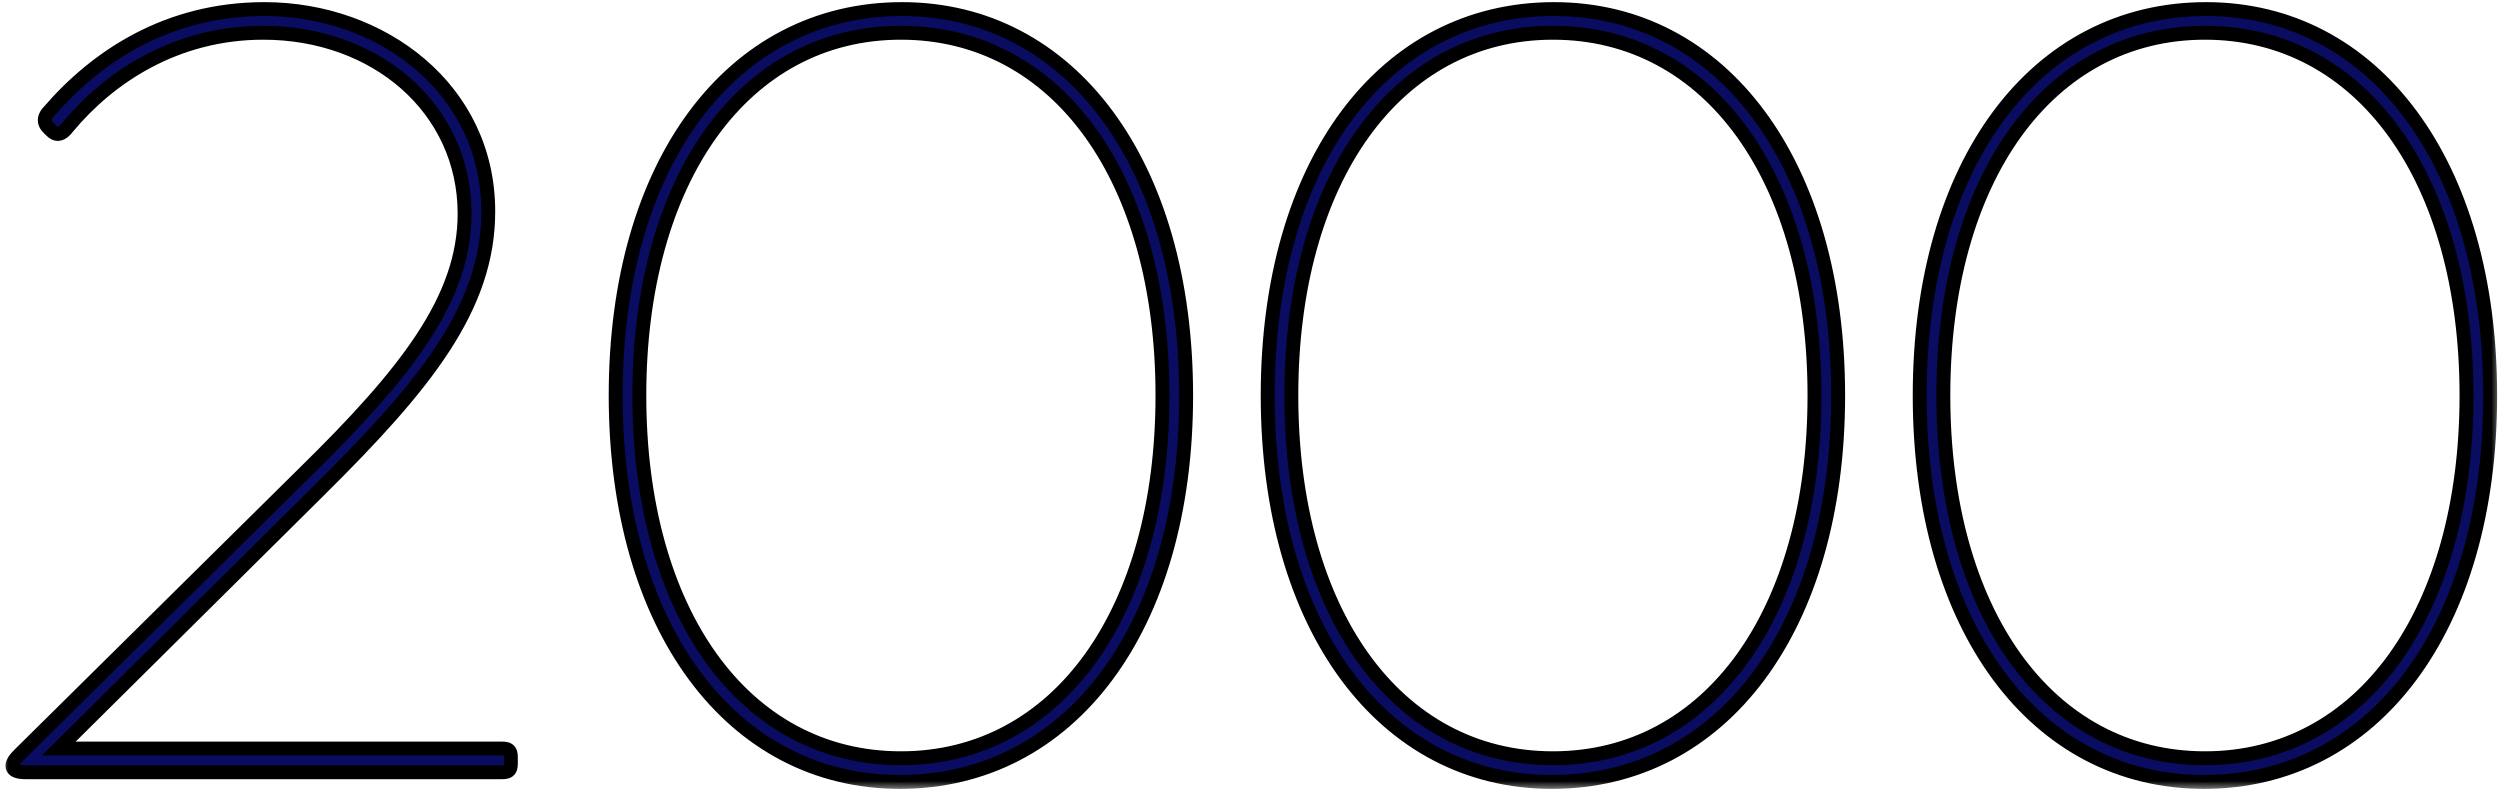
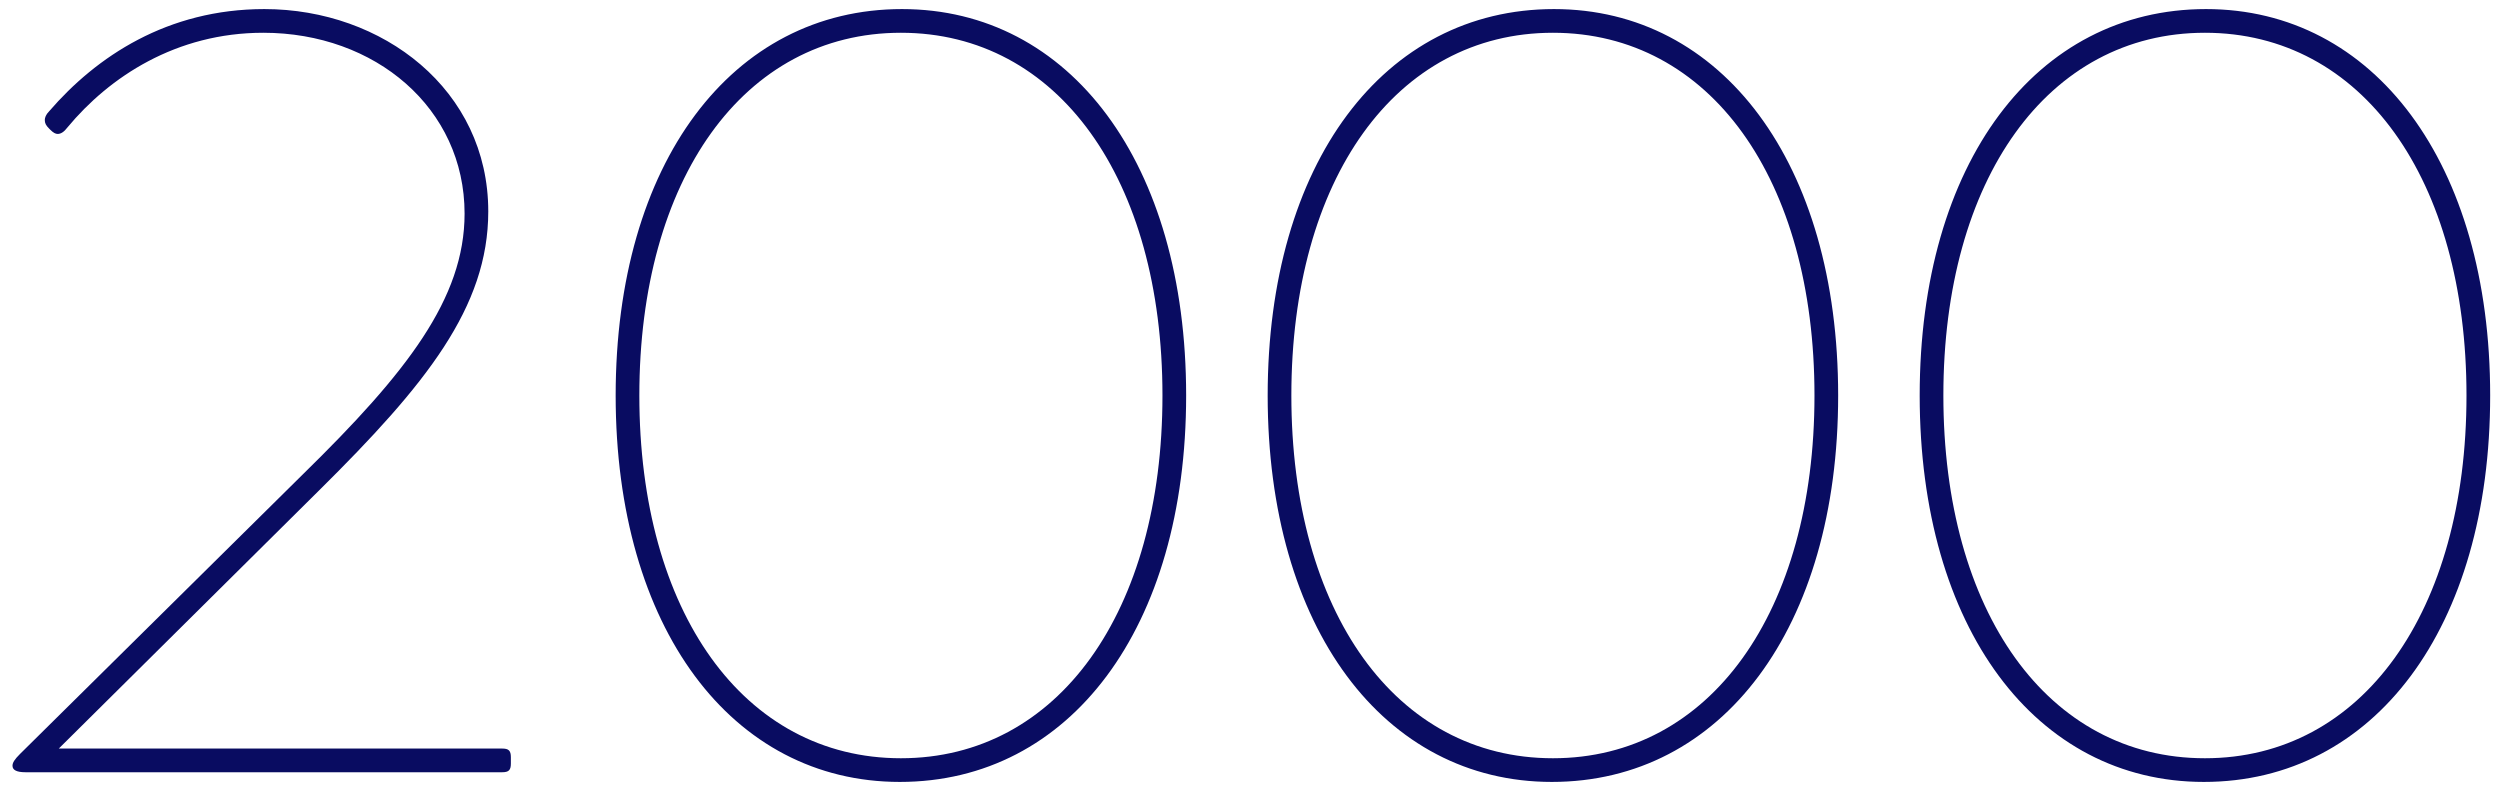
<svg xmlns="http://www.w3.org/2000/svg" width="144" height="46" viewBox="0 0 144 46" fill="none">
  <mask id="path-1-outside-1_4144_2166" maskUnits="userSpaceOnUse" x="0" y="-0.519" width="144" height="46" fill="black">
-     <rect fill="white" y="-0.519" width="144" height="46" />
    <path d="M29.426 43.985C29.426 44.357 29.302 44.481 28.93 44.481H1.464C0.968 44.481 0.72 44.357 0.72 44.109C0.72 43.923 0.844 43.737 1.154 43.427L17.46 27.307C23.412 21.479 26.76 17.201 26.76 12.303C26.76 6.227 21.614 1.887 15.166 1.887C10.144 1.887 6.3 4.429 3.882 7.343C3.696 7.591 3.51 7.715 3.324 7.715C3.2 7.715 3.076 7.653 2.89 7.467L2.828 7.405C2.642 7.219 2.58 7.095 2.58 6.909C2.58 6.785 2.642 6.599 2.828 6.413C5.556 3.251 9.648 0.523 15.228 0.523C22.048 0.523 28.124 5.173 28.124 12.179C28.124 17.697 24.528 22.161 18.39 28.237L3.386 43.117H28.93C29.302 43.117 29.426 43.241 29.426 43.613V43.985ZM35.462 22.781C35.462 9.389 42.158 0.523 51.954 0.523C61.626 0.523 68.322 9.389 68.322 22.781C68.322 36.173 61.626 45.039 51.83 45.039C42.158 45.039 35.462 36.173 35.462 22.781ZM36.826 22.781C36.826 35.243 42.84 43.675 51.892 43.675C60.944 43.675 66.958 35.243 66.958 22.781C66.958 10.319 60.944 1.887 51.892 1.887C42.84 1.887 36.826 10.319 36.826 22.781ZM73.018 22.781C73.018 9.389 79.714 0.523 89.51 0.523C99.182 0.523 105.878 9.389 105.878 22.781C105.878 36.173 99.182 45.039 89.386 45.039C79.714 45.039 73.018 36.173 73.018 22.781ZM74.382 22.781C74.382 35.243 80.396 43.675 89.448 43.675C98.5 43.675 104.514 35.243 104.514 22.781C104.514 10.319 98.5 1.887 89.448 1.887C80.396 1.887 74.382 10.319 74.382 22.781ZM110.574 22.781C110.574 9.389 117.27 0.523 127.066 0.523C136.738 0.523 143.434 9.389 143.434 22.781C143.434 36.173 136.738 45.039 126.942 45.039C117.27 45.039 110.574 36.173 110.574 22.781ZM111.938 22.781C111.938 35.243 117.952 43.675 127.004 43.675C136.056 43.675 142.07 35.243 142.07 22.781C142.07 10.319 136.056 1.887 127.004 1.887C117.952 1.887 111.938 10.319 111.938 22.781Z" />
  </mask>
  <path d="M29.426 43.985C29.426 44.357 29.302 44.481 28.93 44.481H1.464C0.968 44.481 0.72 44.357 0.72 44.109C0.72 43.923 0.844 43.737 1.154 43.427L17.46 27.307C23.412 21.479 26.76 17.201 26.76 12.303C26.76 6.227 21.614 1.887 15.166 1.887C10.144 1.887 6.3 4.429 3.882 7.343C3.696 7.591 3.51 7.715 3.324 7.715C3.2 7.715 3.076 7.653 2.89 7.467L2.828 7.405C2.642 7.219 2.58 7.095 2.58 6.909C2.58 6.785 2.642 6.599 2.828 6.413C5.556 3.251 9.648 0.523 15.228 0.523C22.048 0.523 28.124 5.173 28.124 12.179C28.124 17.697 24.528 22.161 18.39 28.237L3.386 43.117H28.93C29.302 43.117 29.426 43.241 29.426 43.613V43.985ZM35.462 22.781C35.462 9.389 42.158 0.523 51.954 0.523C61.626 0.523 68.322 9.389 68.322 22.781C68.322 36.173 61.626 45.039 51.83 45.039C42.158 45.039 35.462 36.173 35.462 22.781ZM36.826 22.781C36.826 35.243 42.84 43.675 51.892 43.675C60.944 43.675 66.958 35.243 66.958 22.781C66.958 10.319 60.944 1.887 51.892 1.887C42.84 1.887 36.826 10.319 36.826 22.781ZM73.018 22.781C73.018 9.389 79.714 0.523 89.51 0.523C99.182 0.523 105.878 9.389 105.878 22.781C105.878 36.173 99.182 45.039 89.386 45.039C79.714 45.039 73.018 36.173 73.018 22.781ZM74.382 22.781C74.382 35.243 80.396 43.675 89.448 43.675C98.5 43.675 104.514 35.243 104.514 22.781C104.514 10.319 98.5 1.887 89.448 1.887C80.396 1.887 74.382 10.319 74.382 22.781ZM110.574 22.781C110.574 9.389 117.27 0.523 127.066 0.523C136.738 0.523 143.434 9.389 143.434 22.781C143.434 36.173 136.738 45.039 126.942 45.039C117.27 45.039 110.574 36.173 110.574 22.781ZM111.938 22.781C111.938 35.243 117.952 43.675 127.004 43.675C136.056 43.675 142.07 35.243 142.07 22.781C142.07 10.319 136.056 1.887 127.004 1.887C117.952 1.887 111.938 10.319 111.938 22.781Z" fill="#090C61" />
-   <path d="M1.154 43.427L0.873 43.142L0.871 43.144L1.154 43.427ZM17.46 27.307L17.18 27.021L17.179 27.023L17.46 27.307ZM3.882 7.343L3.574 7.088L3.568 7.095L3.562 7.103L3.882 7.343ZM2.89 7.467L2.607 7.75L2.607 7.75L2.89 7.467ZM2.828 7.405L3.111 7.122L3.111 7.122L2.828 7.405ZM2.828 6.413L3.111 6.696L3.121 6.685L3.131 6.674L2.828 6.413ZM18.39 28.237L18.109 27.953L18.108 27.953L18.39 28.237ZM3.386 43.117L3.104 42.833L2.415 43.517H3.386V43.117ZM29.426 43.985H29.026C29.026 44.059 29.019 44.097 29.015 44.114C29.011 44.127 29.014 44.111 29.035 44.09C29.056 44.069 29.072 44.066 29.059 44.07C29.043 44.074 29.004 44.081 28.93 44.081V44.481V44.881C29.138 44.881 29.404 44.851 29.6 44.655C29.797 44.459 29.826 44.193 29.826 43.985H29.426ZM28.93 44.481V44.081H1.464V44.481V44.881H28.93V44.481ZM1.464 44.481V44.081C1.236 44.081 1.125 44.05 1.085 44.03C1.07 44.023 1.083 44.026 1.099 44.05C1.117 44.076 1.12 44.101 1.12 44.109H0.72H0.32C0.32 44.241 0.354 44.374 0.434 44.494C0.512 44.61 0.618 44.691 0.727 44.746C0.935 44.849 1.196 44.881 1.464 44.881V44.481ZM0.72 44.109H1.12C1.12 44.109 1.12 44.106 1.123 44.096C1.127 44.085 1.136 44.064 1.157 44.031C1.203 43.959 1.287 43.859 1.437 43.71L1.154 43.427L0.871 43.144C0.574 43.441 0.32 43.736 0.32 44.109H0.72ZM1.154 43.427L1.435 43.711L17.741 27.591L17.46 27.307L17.179 27.023L0.873 43.142L1.154 43.427ZM17.46 27.307L17.74 27.593C23.677 21.779 27.16 17.391 27.16 12.303H26.76H26.36C26.36 17.011 23.147 21.179 17.18 27.021L17.46 27.307ZM26.76 12.303H27.16C27.16 5.96 21.786 1.487 15.166 1.487V1.887V2.287C21.442 2.287 26.36 6.494 26.36 12.303H26.76ZM15.166 1.887V1.487C9.999 1.487 6.05 4.104 3.574 7.088L3.882 7.343L4.19 7.598C6.551 4.753 10.289 2.287 15.166 2.287V1.887ZM3.882 7.343L3.562 7.103C3.486 7.204 3.425 7.26 3.381 7.289C3.36 7.303 3.345 7.309 3.337 7.312C3.329 7.315 3.325 7.315 3.324 7.315V7.715V8.115C3.701 8.115 3.99 7.865 4.202 7.583L3.882 7.343ZM3.324 7.715V7.315C3.337 7.315 3.341 7.32 3.325 7.311C3.3 7.298 3.253 7.264 3.173 7.184L2.89 7.467L2.607 7.75C2.815 7.958 3.037 8.115 3.324 8.115V7.715ZM2.89 7.467L3.173 7.184L3.111 7.122L2.828 7.405L2.545 7.688L2.607 7.75L2.89 7.467ZM2.828 7.405L3.111 7.122C3.03 7.042 3.003 7 2.992 6.978C2.986 6.966 2.98 6.952 2.98 6.909H2.58H2.18C2.18 7.052 2.205 7.193 2.276 7.336C2.343 7.469 2.44 7.582 2.545 7.688L2.828 7.405ZM2.58 6.909H2.98C2.98 6.91 2.985 6.821 3.111 6.696L2.828 6.413L2.545 6.13C2.299 6.377 2.18 6.66 2.18 6.909H2.58ZM2.828 6.413L3.131 6.674C5.804 3.576 9.793 0.923 15.228 0.923V0.523V0.123C9.503 0.123 5.308 2.926 2.525 6.152L2.828 6.413ZM15.228 0.523V0.923C21.886 0.923 27.724 5.449 27.724 12.179H28.124H28.524C28.524 4.897 22.21 0.123 15.228 0.123V0.523ZM28.124 12.179H27.724C27.724 17.509 24.261 21.863 18.109 27.953L18.39 28.237L18.671 28.521C24.795 22.459 28.524 17.885 28.524 12.179H28.124ZM18.39 28.237L18.108 27.953L3.104 42.833L3.386 43.117L3.668 43.401L18.672 28.521L18.39 28.237ZM3.386 43.117V43.517H28.93V43.117V42.717H3.386V43.117ZM28.93 43.117V43.517C29.004 43.517 29.043 43.523 29.059 43.528C29.072 43.532 29.056 43.529 29.035 43.508C29.014 43.487 29.011 43.471 29.015 43.484C29.019 43.5 29.026 43.539 29.026 43.613H29.426H29.826C29.826 43.405 29.797 43.139 29.6 42.943C29.404 42.746 29.138 42.717 28.93 42.717V43.117ZM29.426 43.613H29.026V43.985H29.426H29.826V43.613H29.426ZM35.462 22.781H35.862C35.862 16.147 37.521 10.673 40.355 6.869C43.183 3.073 47.19 0.923 51.954 0.923V0.523V0.123C46.922 0.123 42.683 2.406 39.714 6.391C36.751 10.367 35.062 16.023 35.062 22.781H35.462ZM51.954 0.523V0.923C56.654 0.923 60.63 3.072 63.443 6.868C66.263 10.673 67.922 16.147 67.922 22.781H68.322H68.722C68.722 16.023 67.033 10.368 64.086 6.392C61.133 2.407 56.926 0.123 51.954 0.123V0.523ZM68.322 22.781H67.922C67.922 29.415 66.263 34.889 63.428 38.693C60.601 42.489 56.594 44.639 51.83 44.639V45.039V45.439C56.862 45.439 61.101 43.156 64.07 39.171C67.033 35.194 68.722 29.539 68.722 22.781H68.322ZM51.83 45.039V44.639C47.13 44.639 43.153 42.49 40.34 38.694C37.521 34.889 35.862 29.415 35.862 22.781H35.462H35.062C35.062 29.539 36.751 35.194 39.697 39.17C42.65 43.155 46.858 45.439 51.83 45.439V45.039ZM36.826 22.781H36.426C36.426 29.071 37.943 34.383 40.639 38.135C43.343 41.896 47.226 44.075 51.892 44.075V43.675V43.275C47.505 43.275 43.855 41.238 41.289 37.668C38.716 34.087 37.226 28.953 37.226 22.781H36.826ZM51.892 43.675V44.075C56.557 44.075 60.441 41.896 63.144 38.135C65.841 34.383 67.358 29.071 67.358 22.781H66.958H66.558C66.558 28.953 65.068 34.087 62.495 37.668C59.928 41.238 56.278 43.275 51.892 43.275V43.675ZM66.958 22.781H67.358C67.358 16.491 65.841 11.178 63.144 7.427C60.441 3.666 56.557 1.487 51.892 1.487V1.887V2.287C56.278 2.287 59.928 4.324 62.495 7.894C65.068 11.474 66.558 16.609 66.558 22.781H66.958ZM51.892 1.887V1.487C47.226 1.487 43.343 3.666 40.639 7.427C37.943 11.178 36.426 16.491 36.426 22.781H36.826H37.226C37.226 16.609 38.716 11.474 41.289 7.894C43.855 4.324 47.505 2.287 51.892 2.287V1.887ZM73.018 22.781H73.418C73.418 16.147 75.077 10.673 77.911 6.869C80.739 3.073 84.746 0.923 89.51 0.923V0.523V0.123C84.478 0.123 80.239 2.406 77.269 6.391C74.307 10.367 72.618 16.023 72.618 22.781H73.018ZM89.51 0.523V0.923C94.21 0.923 98.186 3.072 100.999 6.868C103.819 10.673 105.478 16.147 105.478 22.781H105.878H106.278C106.278 16.023 104.589 10.368 101.642 6.392C98.689 2.407 94.482 0.123 89.51 0.123V0.523ZM105.878 22.781H105.478C105.478 29.415 103.819 34.889 100.985 38.693C98.157 42.489 94.15 44.639 89.386 44.639V45.039V45.439C94.418 45.439 98.657 43.156 101.626 39.171C104.589 35.194 106.278 29.539 106.278 22.781H105.878ZM89.386 45.039V44.639C84.686 44.639 80.709 42.49 77.896 38.694C75.077 34.889 73.418 29.415 73.418 22.781H73.018H72.618C72.618 29.539 74.307 35.194 77.253 39.17C80.206 43.155 84.414 45.439 89.386 45.439V45.039ZM74.382 22.781H73.982C73.982 29.071 75.499 34.383 78.195 38.135C80.899 41.896 84.782 44.075 89.448 44.075V43.675V43.275C85.061 43.275 81.412 41.238 78.845 37.668C76.272 34.087 74.782 28.953 74.782 22.781H74.382ZM89.448 43.675V44.075C94.114 44.075 97.997 41.896 100.7 38.135C103.397 34.383 104.914 29.071 104.914 22.781H104.514H104.114C104.114 28.953 102.624 34.087 100.051 37.668C97.484 41.238 93.834 43.275 89.448 43.275V43.675ZM104.514 22.781H104.914C104.914 16.491 103.397 11.178 100.7 7.427C97.997 3.666 94.114 1.487 89.448 1.487V1.887V2.287C93.834 2.287 97.484 4.324 100.051 7.894C102.624 11.474 104.114 16.609 104.114 22.781H104.514ZM89.448 1.887V1.487C84.782 1.487 80.899 3.666 78.195 7.427C75.499 11.178 73.982 16.491 73.982 22.781H74.382H74.782C74.782 16.609 76.272 11.474 78.845 7.894C81.412 4.324 85.061 2.287 89.448 2.287V1.887ZM110.574 22.781H110.974C110.974 16.147 112.633 10.673 115.467 6.869C118.295 3.073 122.302 0.923 127.066 0.923V0.523V0.123C122.034 0.123 117.795 2.406 114.826 6.391C111.863 10.367 110.174 16.023 110.174 22.781H110.574ZM127.066 0.523V0.923C131.766 0.923 135.742 3.072 138.555 6.868C141.375 10.673 143.034 16.147 143.034 22.781H143.434H143.834C143.834 16.023 142.145 10.368 139.198 6.392C136.245 2.407 132.038 0.123 127.066 0.123V0.523ZM143.434 22.781H143.034C143.034 29.415 141.375 34.889 138.541 38.693C135.713 42.489 131.706 44.639 126.942 44.639V45.039V45.439C131.974 45.439 136.213 43.156 139.182 39.171C142.145 35.194 143.834 29.539 143.834 22.781H143.434ZM126.942 45.039V44.639C122.242 44.639 118.265 42.49 115.452 38.694C112.633 34.889 110.974 29.415 110.974 22.781H110.574H110.174C110.174 29.539 111.863 35.194 114.809 39.17C117.762 43.155 121.97 45.439 126.942 45.439V45.039ZM111.938 22.781H111.538C111.538 29.071 113.055 34.383 115.752 38.135C118.455 41.896 122.338 44.075 127.004 44.075V43.675V43.275C122.618 43.275 118.968 41.238 116.401 37.668C113.828 34.087 112.338 28.953 112.338 22.781H111.938ZM127.004 43.675V44.075C131.67 44.075 135.553 41.896 138.256 38.135C140.953 34.383 142.47 29.071 142.47 22.781H142.07H141.67C141.67 28.953 140.18 34.087 137.607 37.668C135.04 41.238 131.39 43.275 127.004 43.275V43.675ZM142.07 22.781H142.47C142.47 16.491 140.953 11.178 138.256 7.427C135.553 3.666 131.67 1.487 127.004 1.487V1.887V2.287C131.39 2.287 135.04 4.324 137.607 7.894C140.18 11.474 141.67 16.609 141.67 22.781H142.07ZM127.004 1.887V1.487C122.338 1.487 118.455 3.666 115.752 7.427C113.055 11.178 111.538 16.491 111.538 22.781H111.938H112.338C112.338 16.609 113.828 11.474 116.401 7.894C118.968 4.324 122.618 2.287 127.004 2.287V1.887Z" fill="black" mask="url(#path-1-outside-1_4144_2166)" />
</svg>